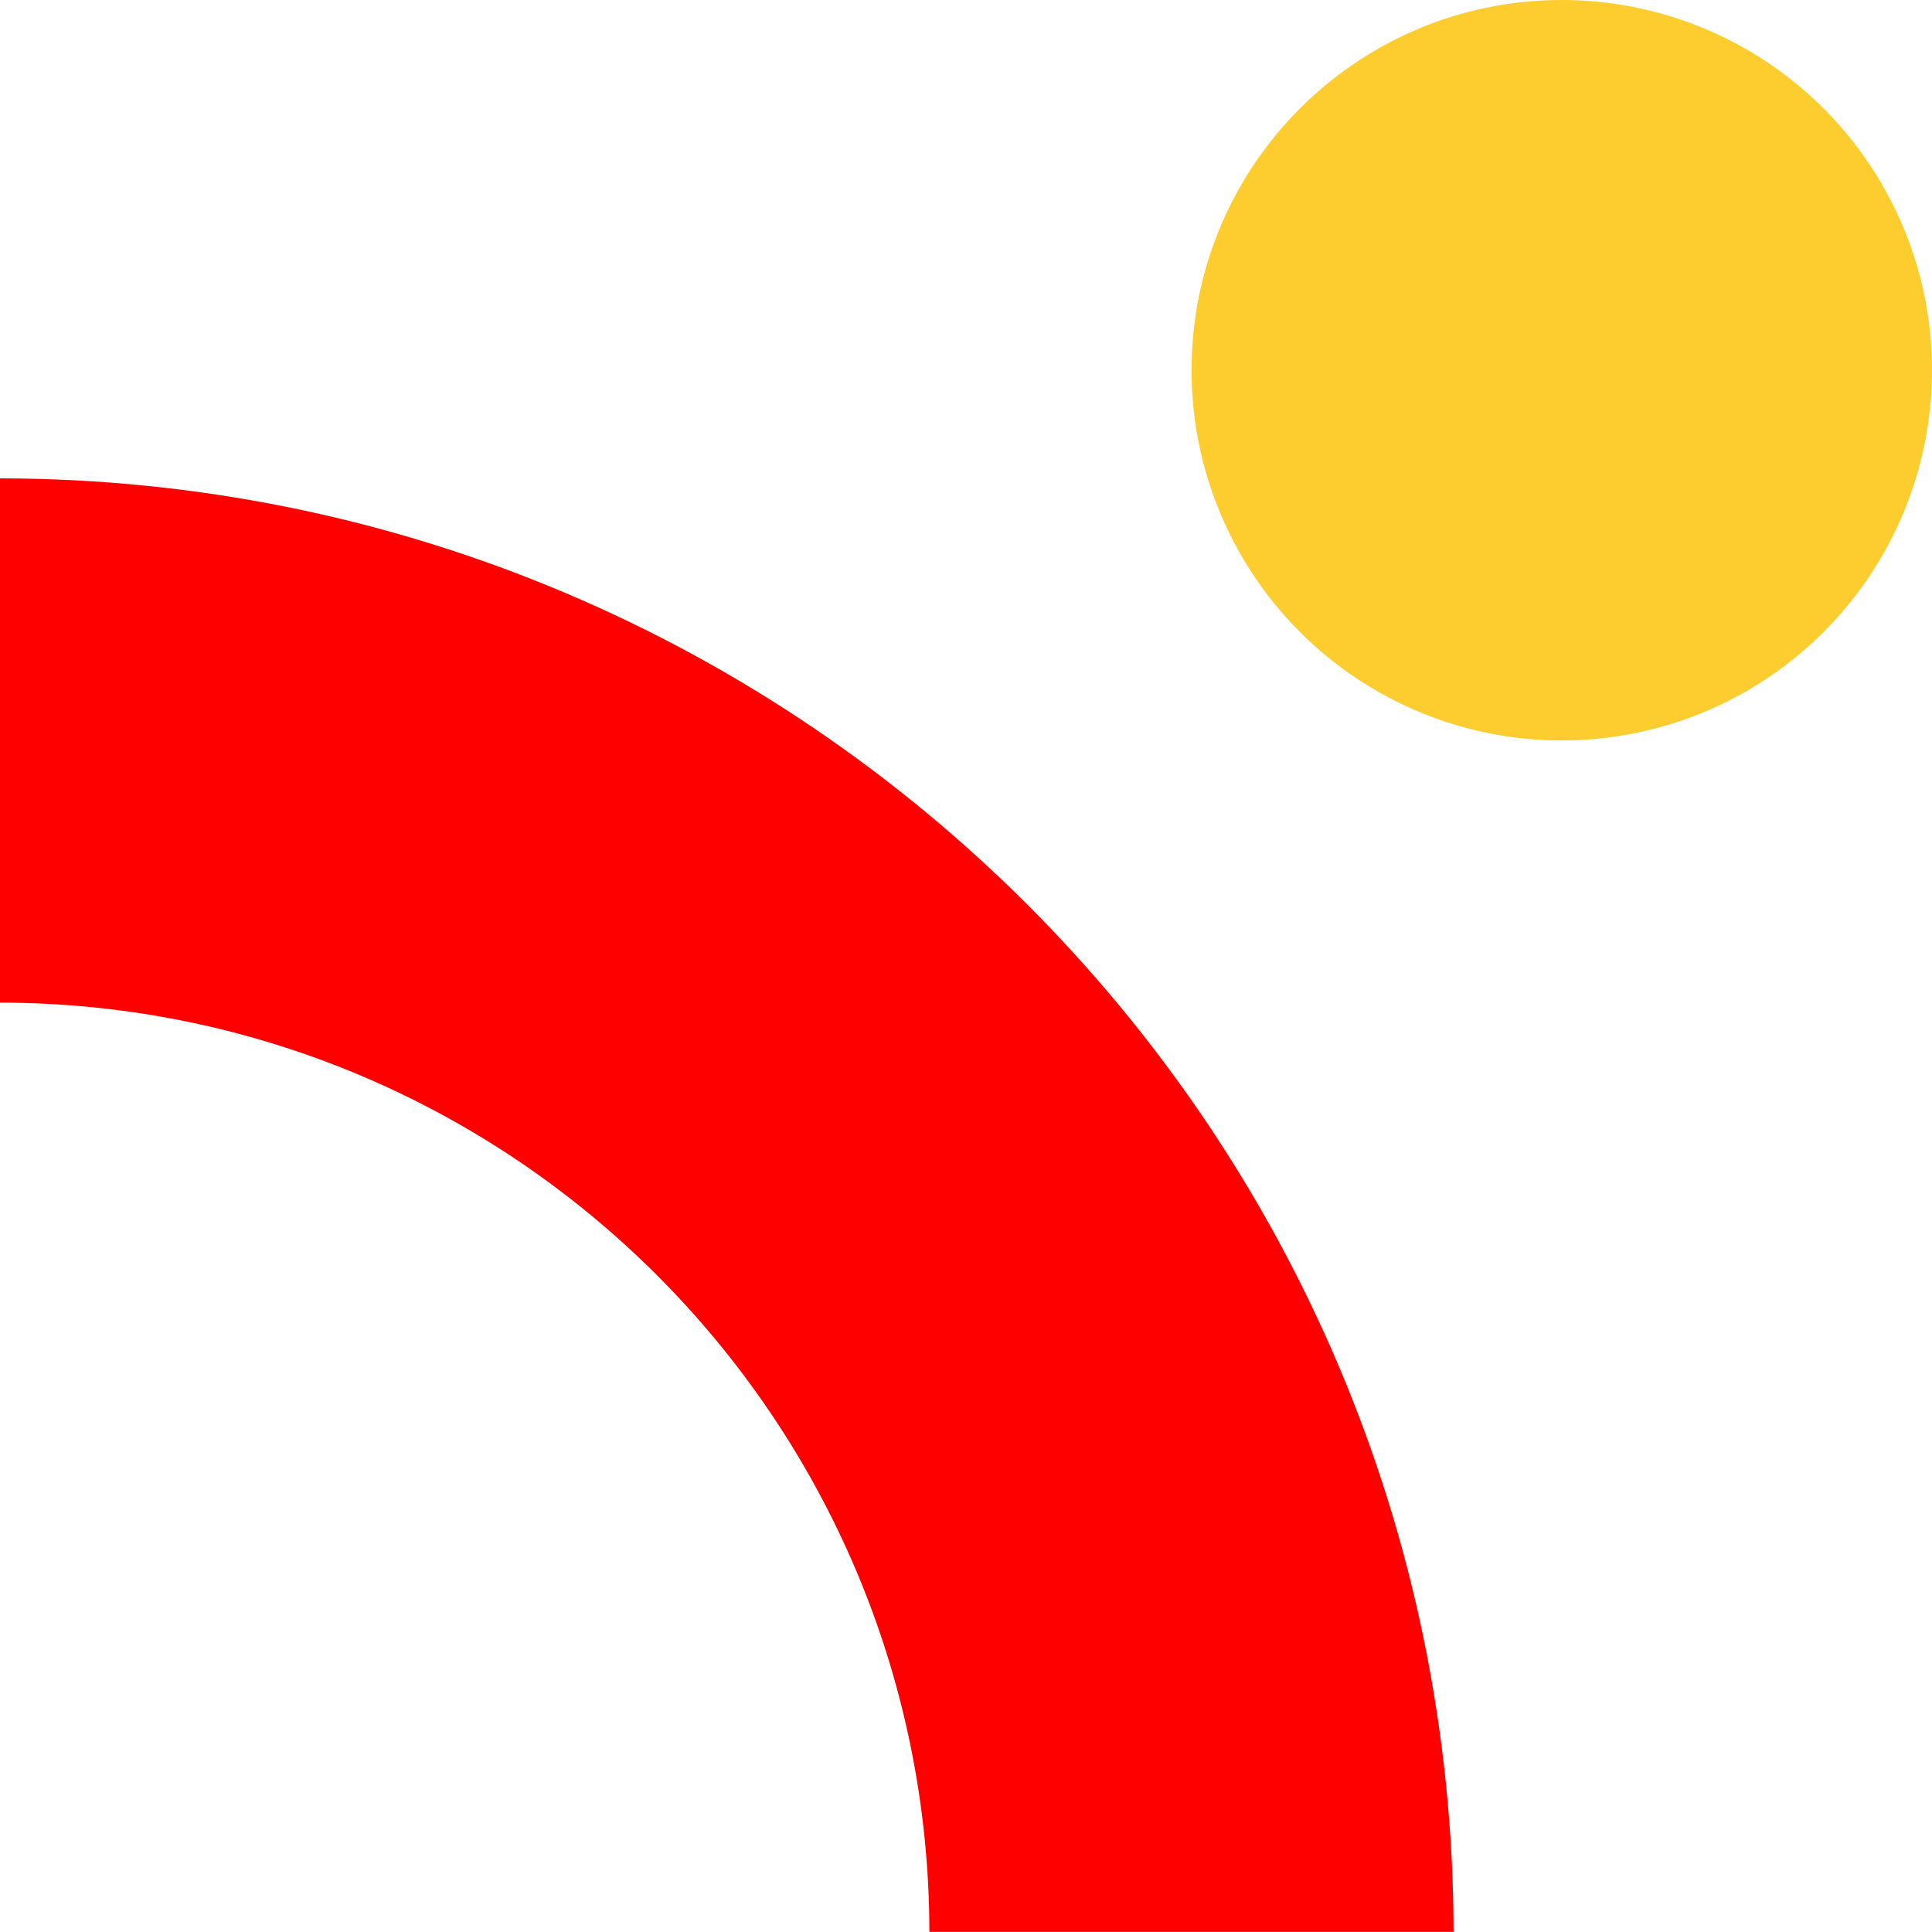
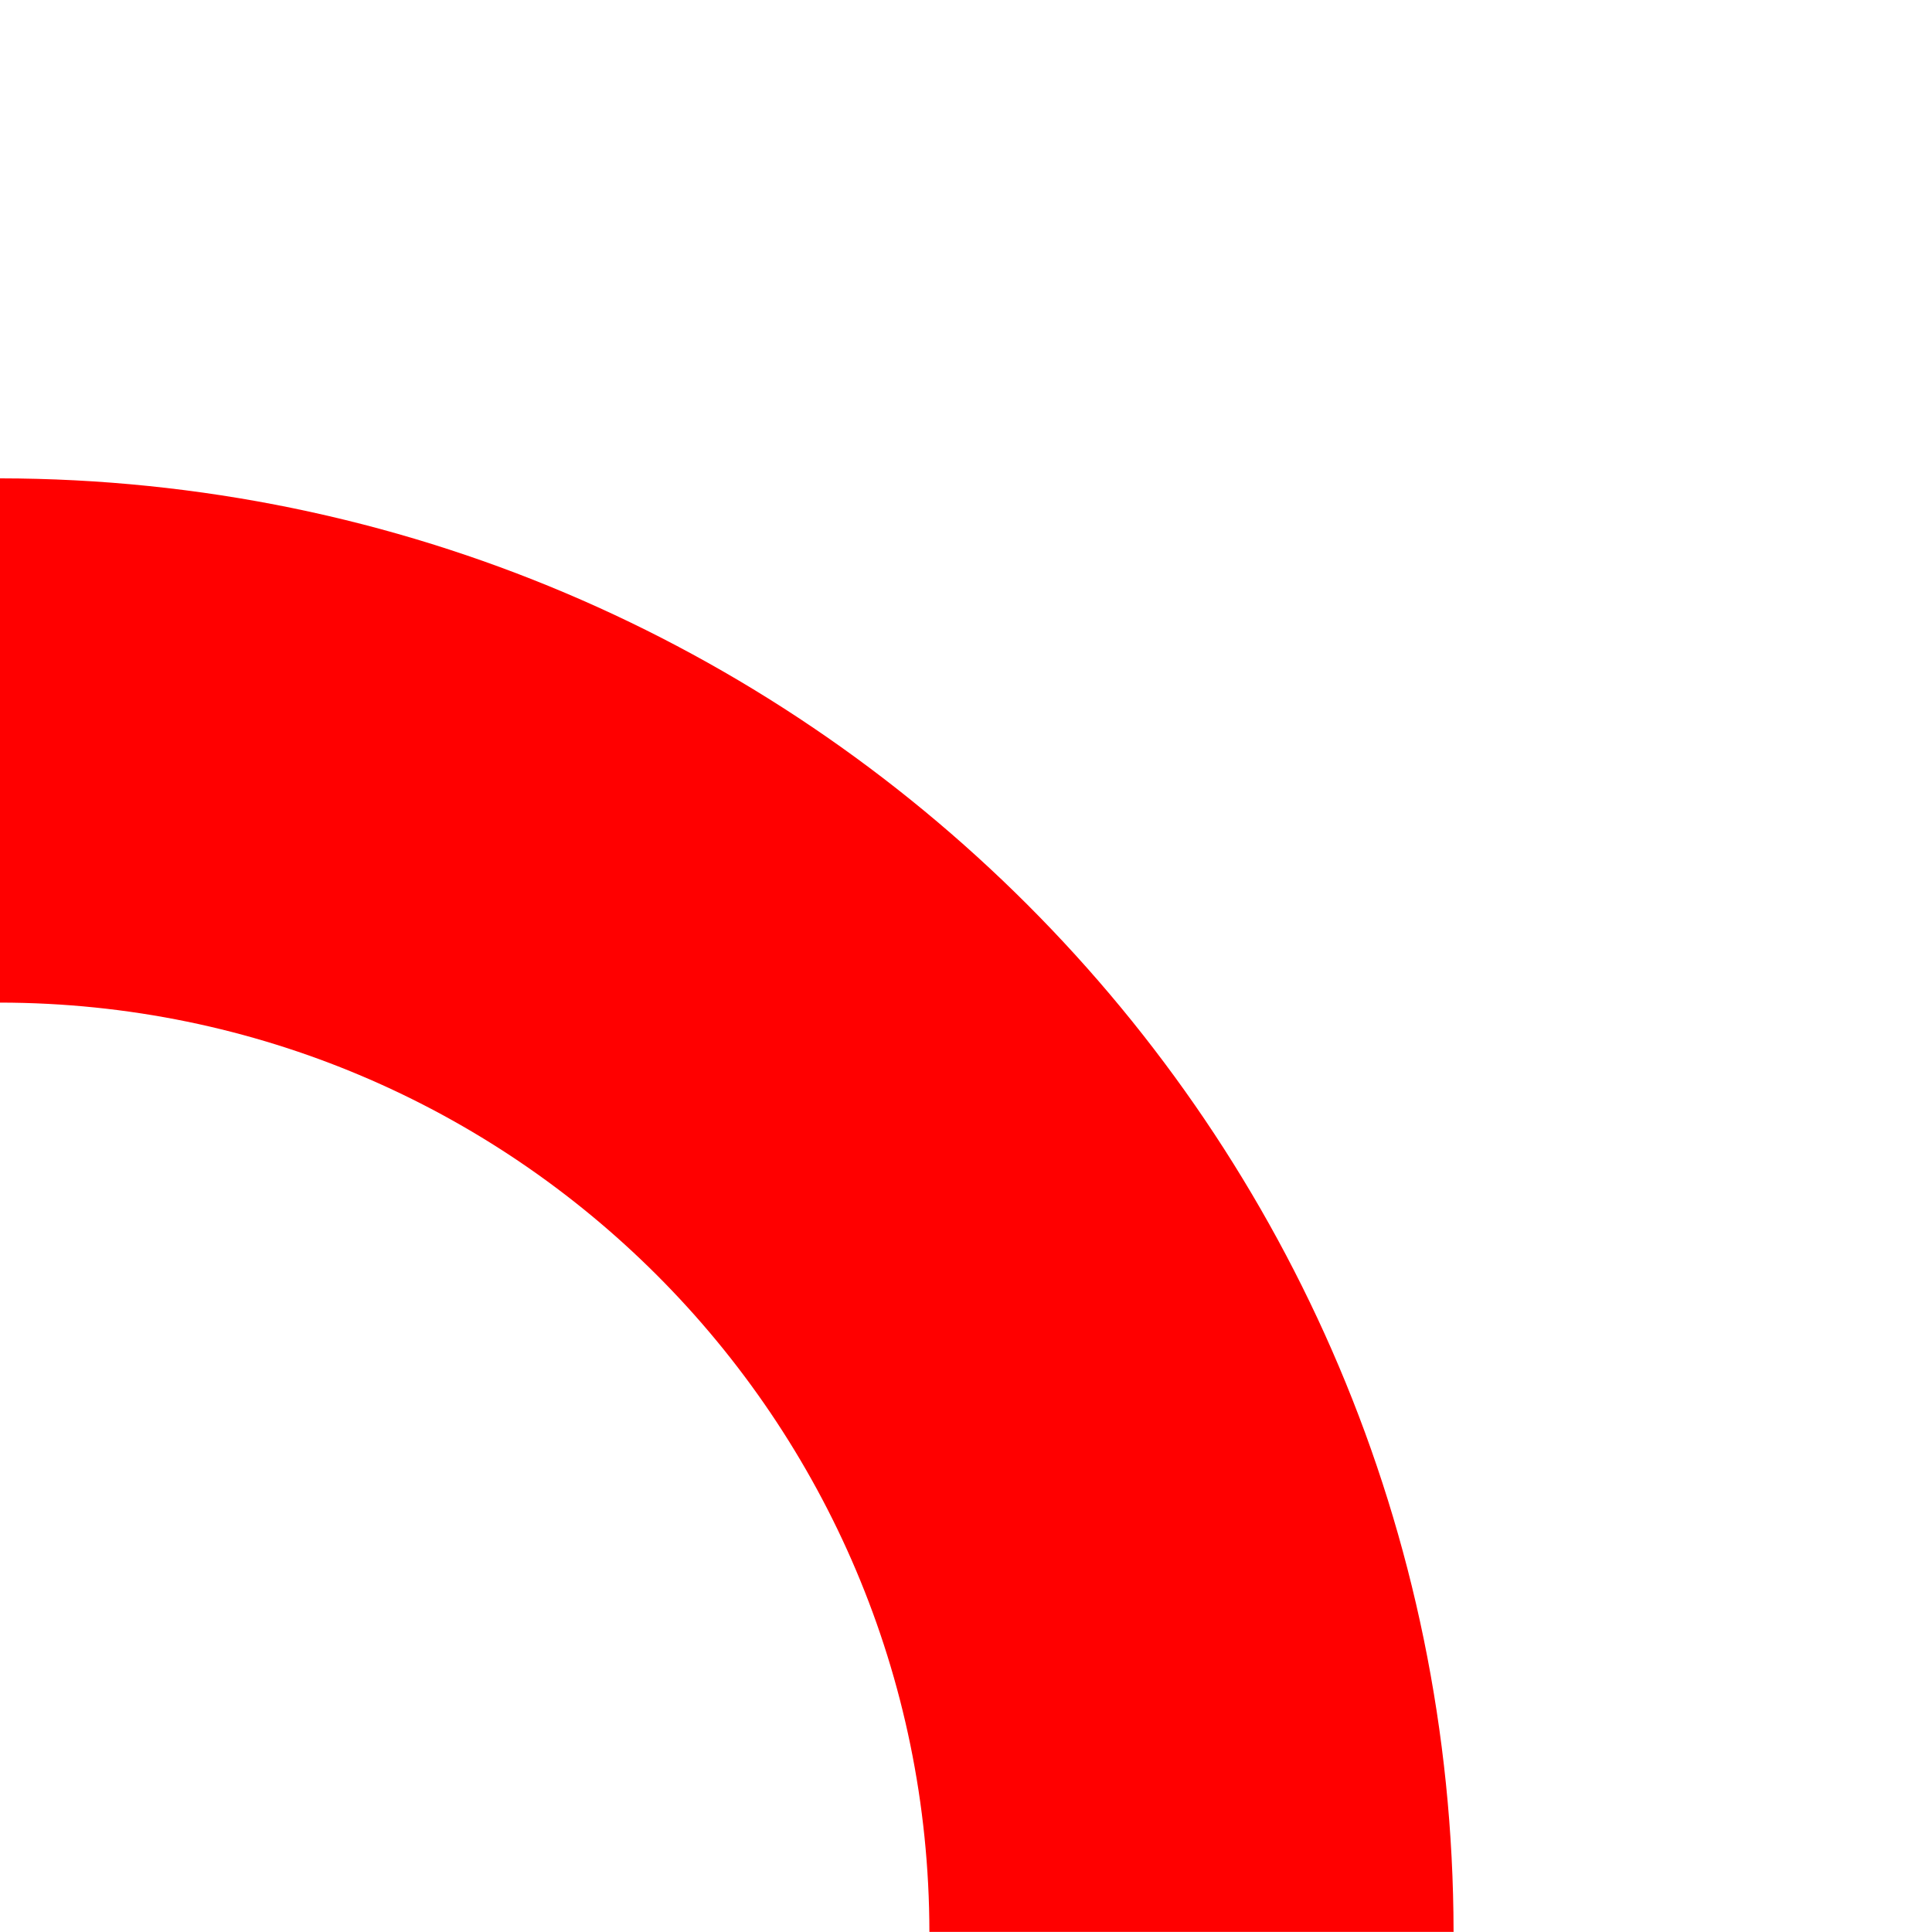
<svg xmlns="http://www.w3.org/2000/svg" width="99.473" height="99.467">
  <path d="M74.84 99.471H47.852c-.031-26.415-21.438-47.82-47.853-47.85V24.629c41.314.047 74.794 33.528 74.841 74.842z" fill="red" />
-   <path d="M80.41 0c7.71 0 14.661 4.644 17.612 11.767s1.32 15.322-4.131 20.774-13.651 7.083-20.774 4.133-11.768-9.901-11.768-17.611C61.349 8.535 69.883.001 80.41 0z" fill="#fdcd30" />
</svg>